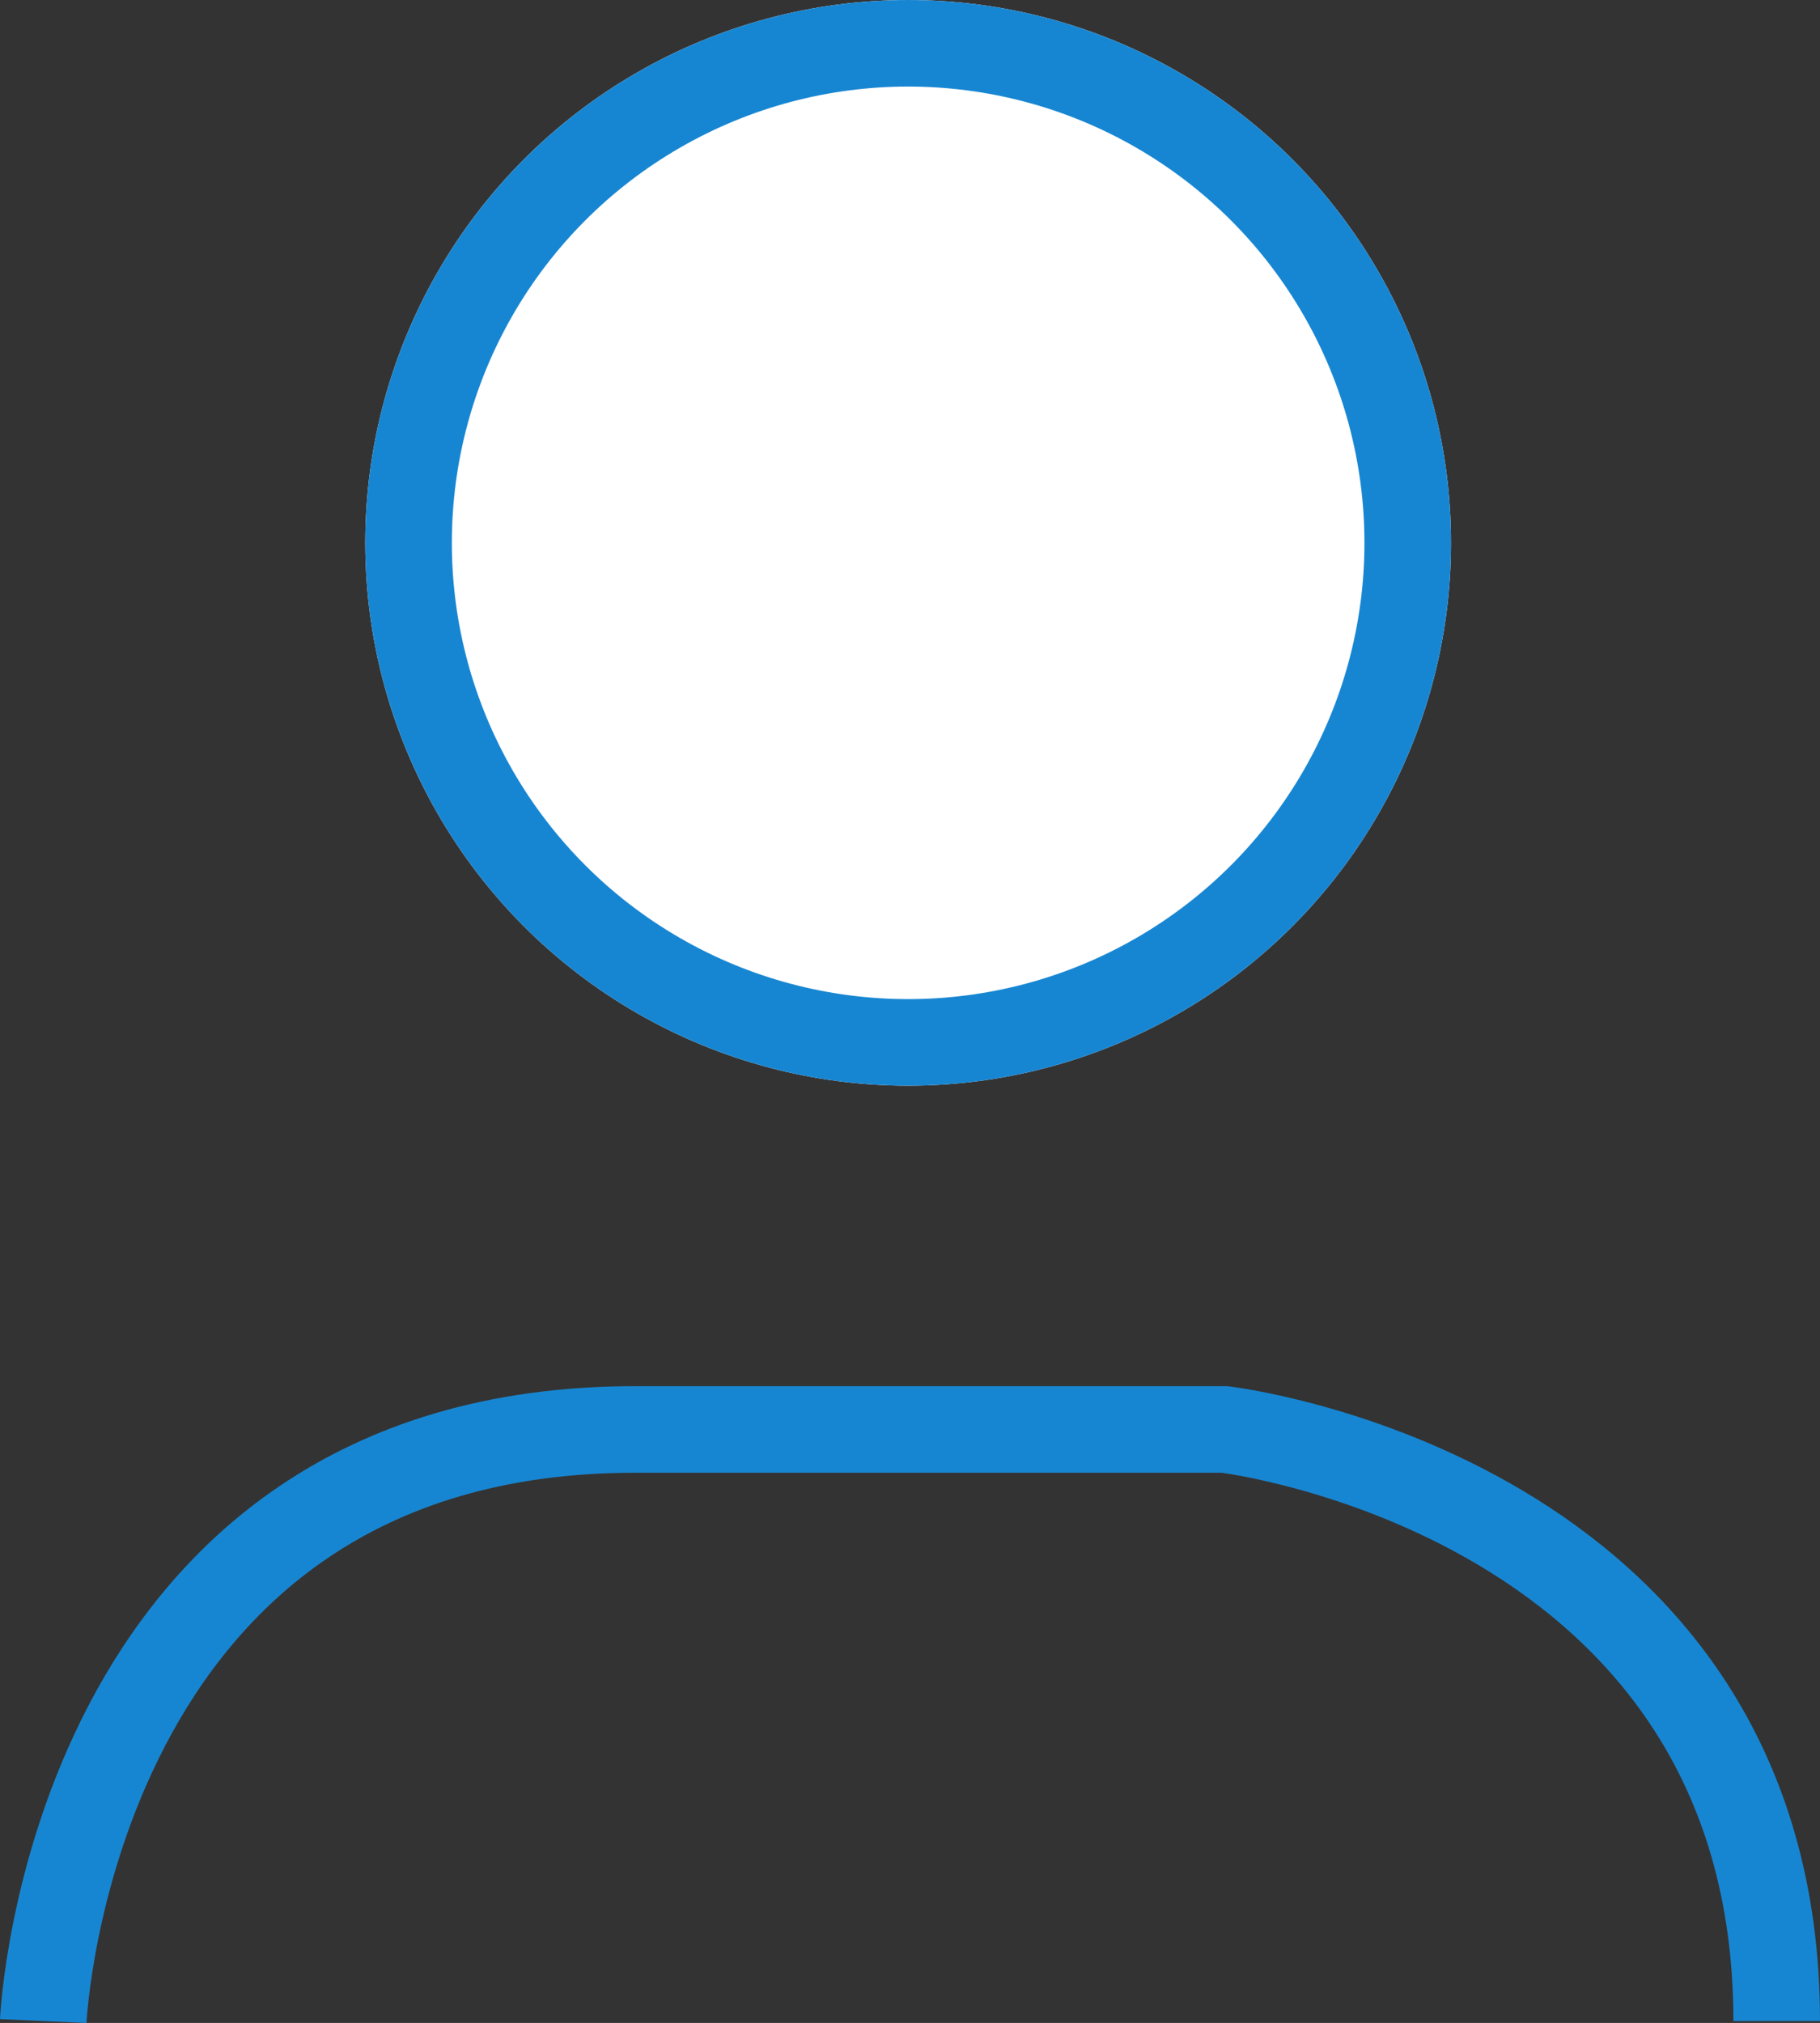
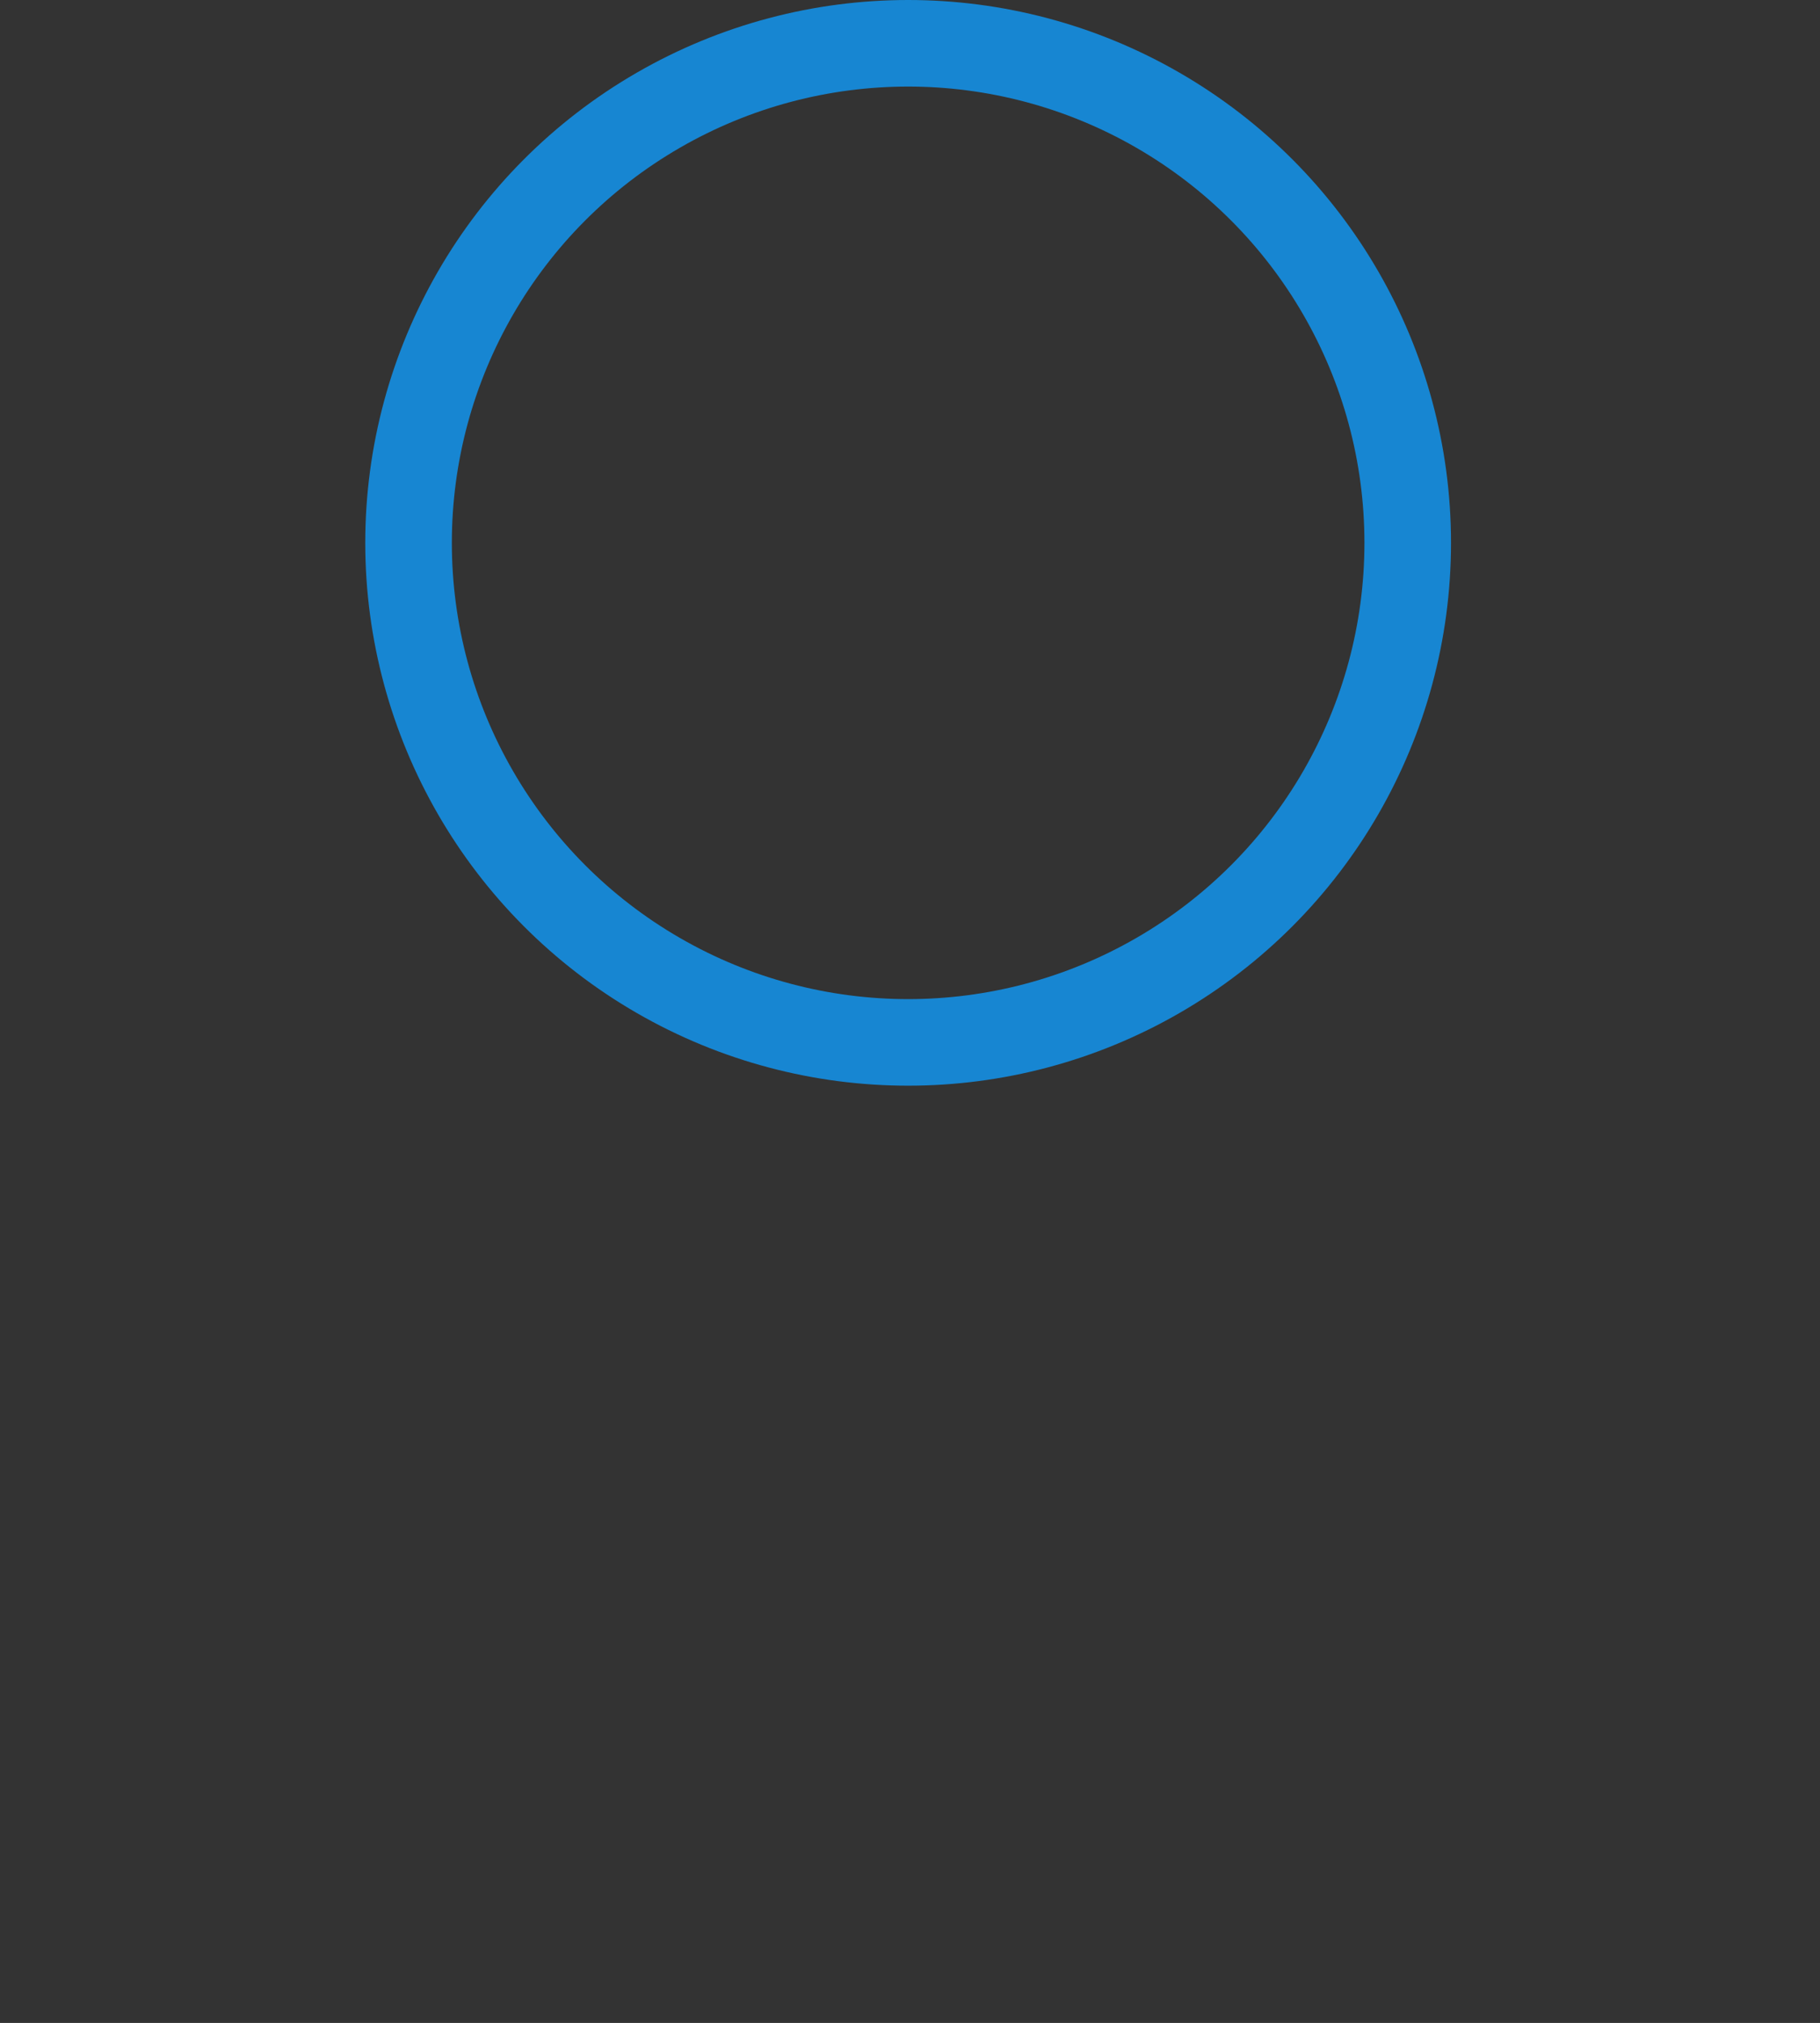
<svg xmlns="http://www.w3.org/2000/svg" width="42.044" height="46.735" viewBox="0 0 42.044 46.735">
  <rect x="0" y="0" width="42.044" height="46.735" fill="#333333" stroke="none" />
  <g id="Group_16" data-name="Group 16" transform="translate(-439.849 -745.371)">
-     <path id="Path_57" data-name="Path 57" d="M13354.848,809.1s.605-13.667,13.668-13.667h13.623s12.754,1.507,12.754,13.667" transform="translate(-12914 -17.038)" fill="none" stroke="#1786d2" stroke-width="2" />
    <g id="Ellipse_6" data-name="Ellipse 6" transform="translate(448.287 745.371)" fill="#fff" stroke="#1786d2" stroke-width="2">
-       <circle cx="12.541" cy="12.541" r="12.541" stroke="none" />
      <circle cx="12.541" cy="12.541" r="11.541" fill="none" />
    </g>
  </g>
</svg>